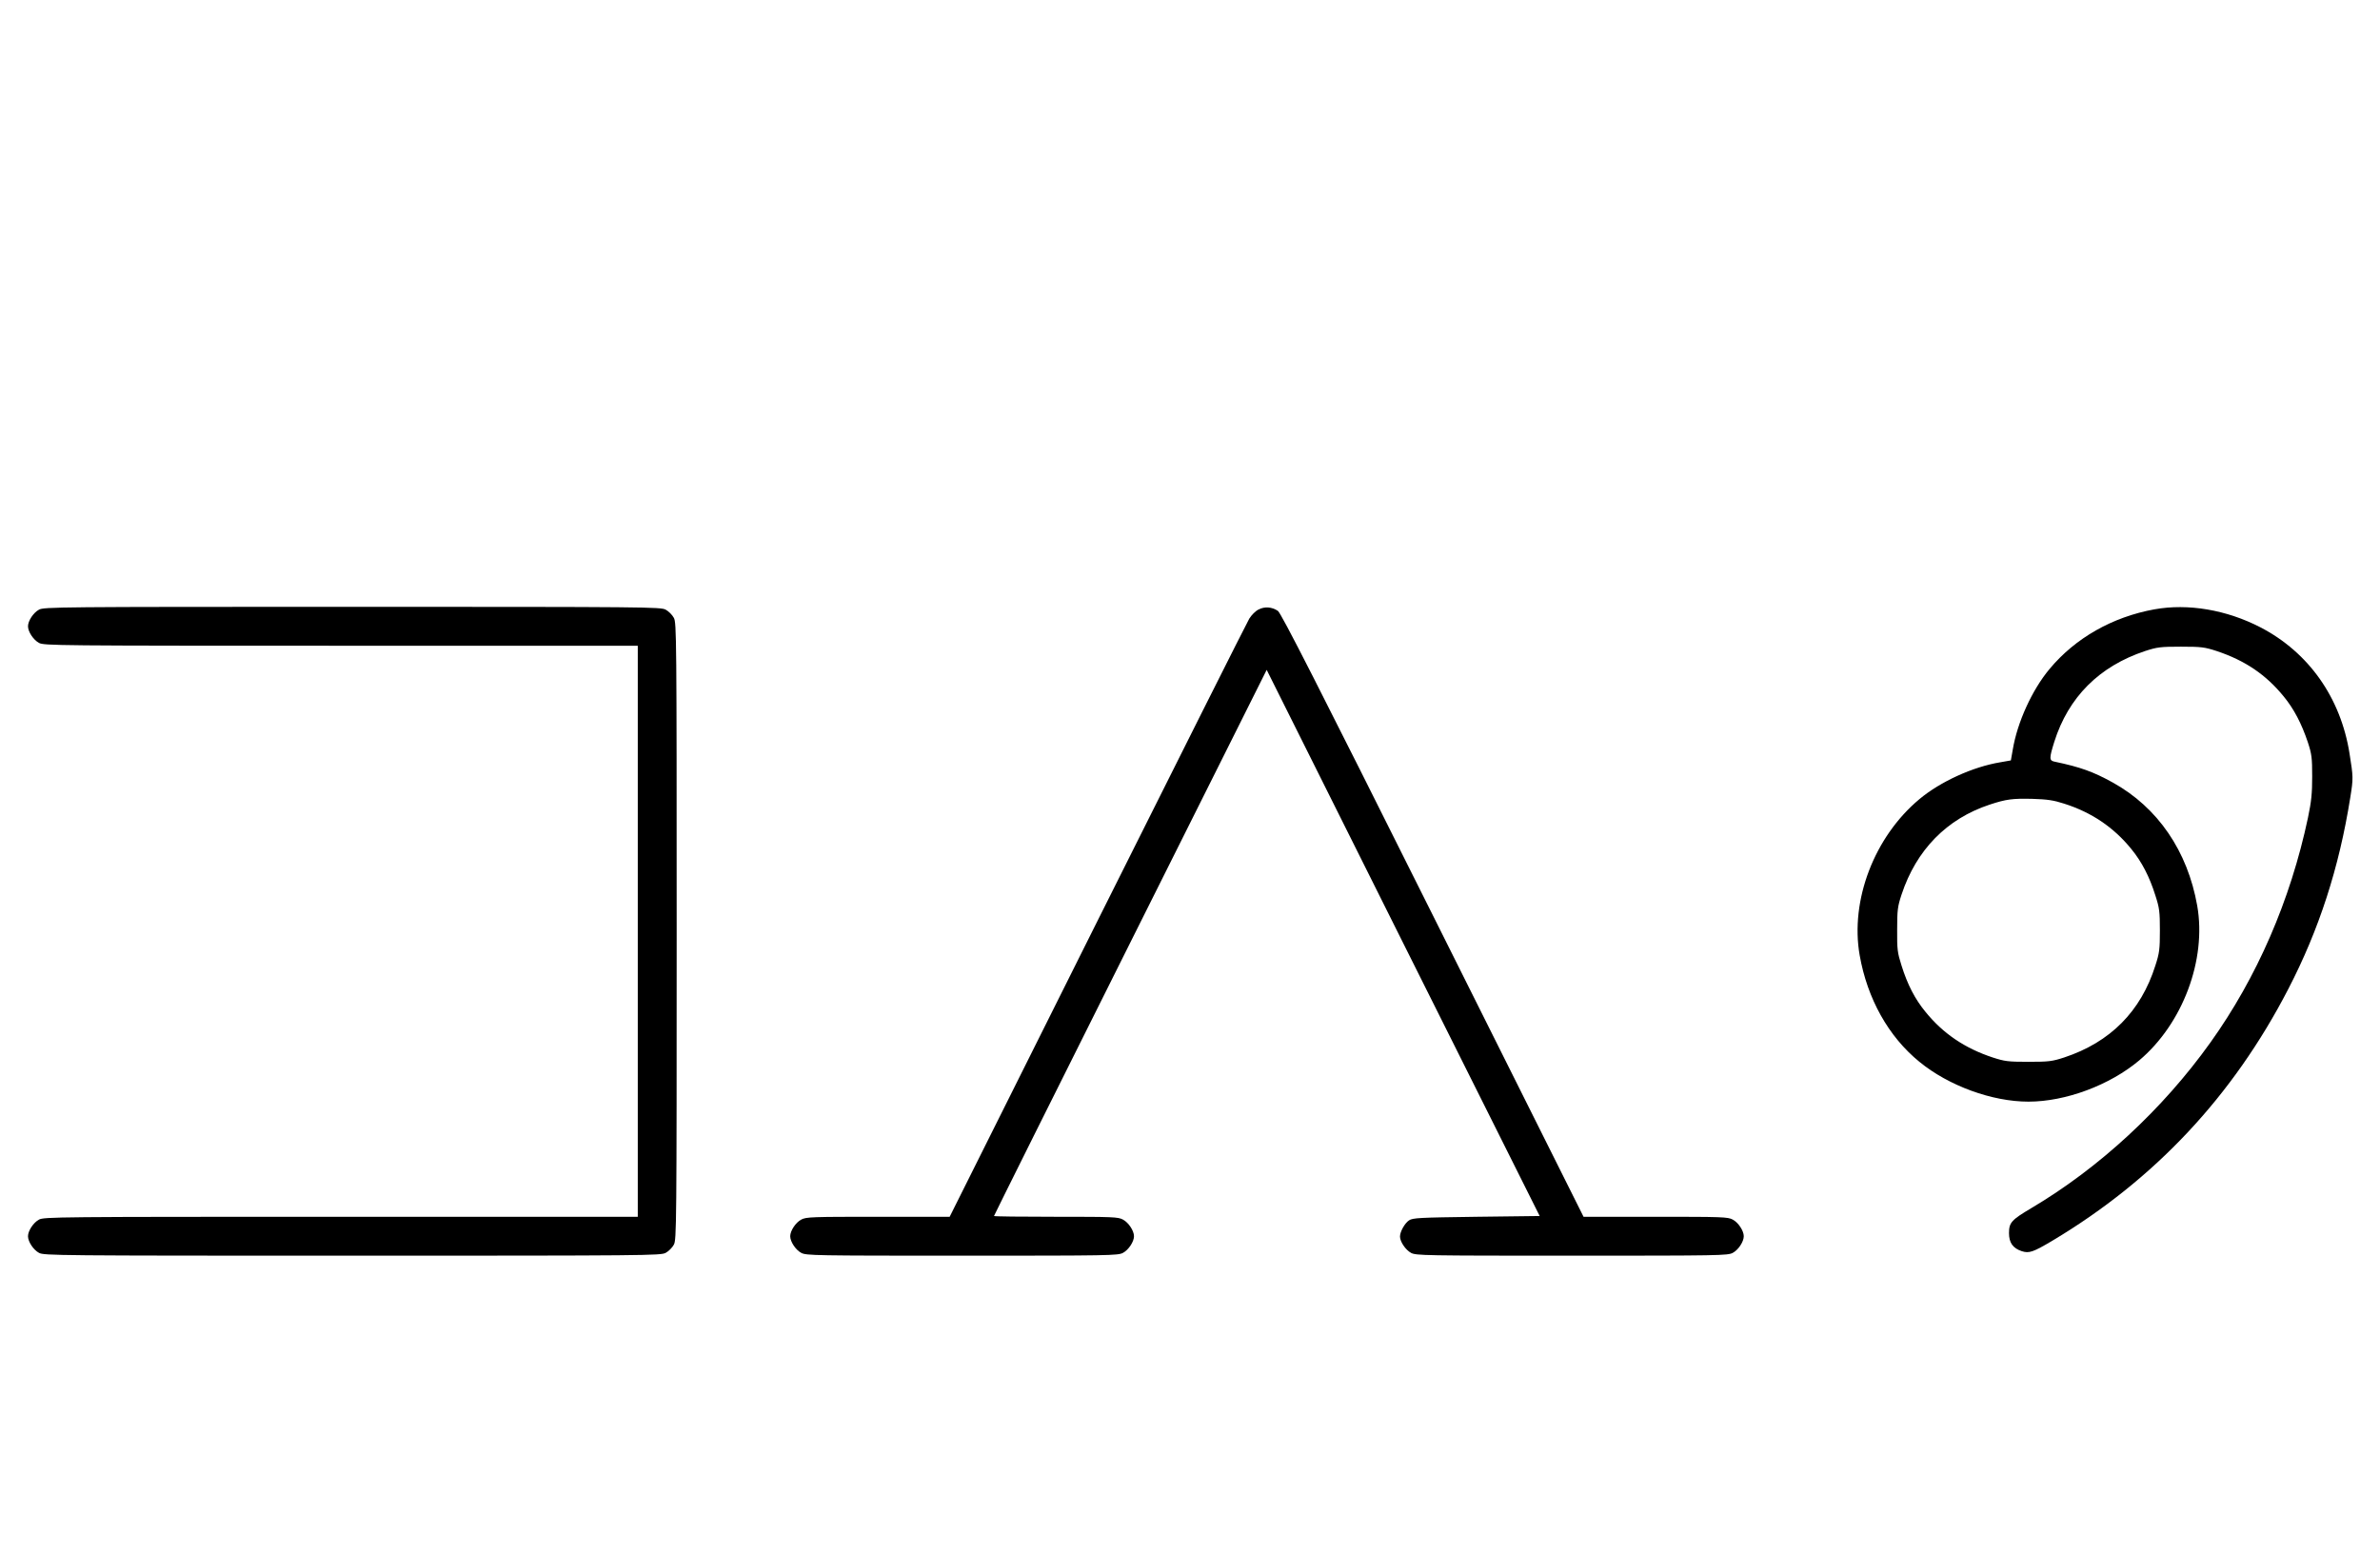
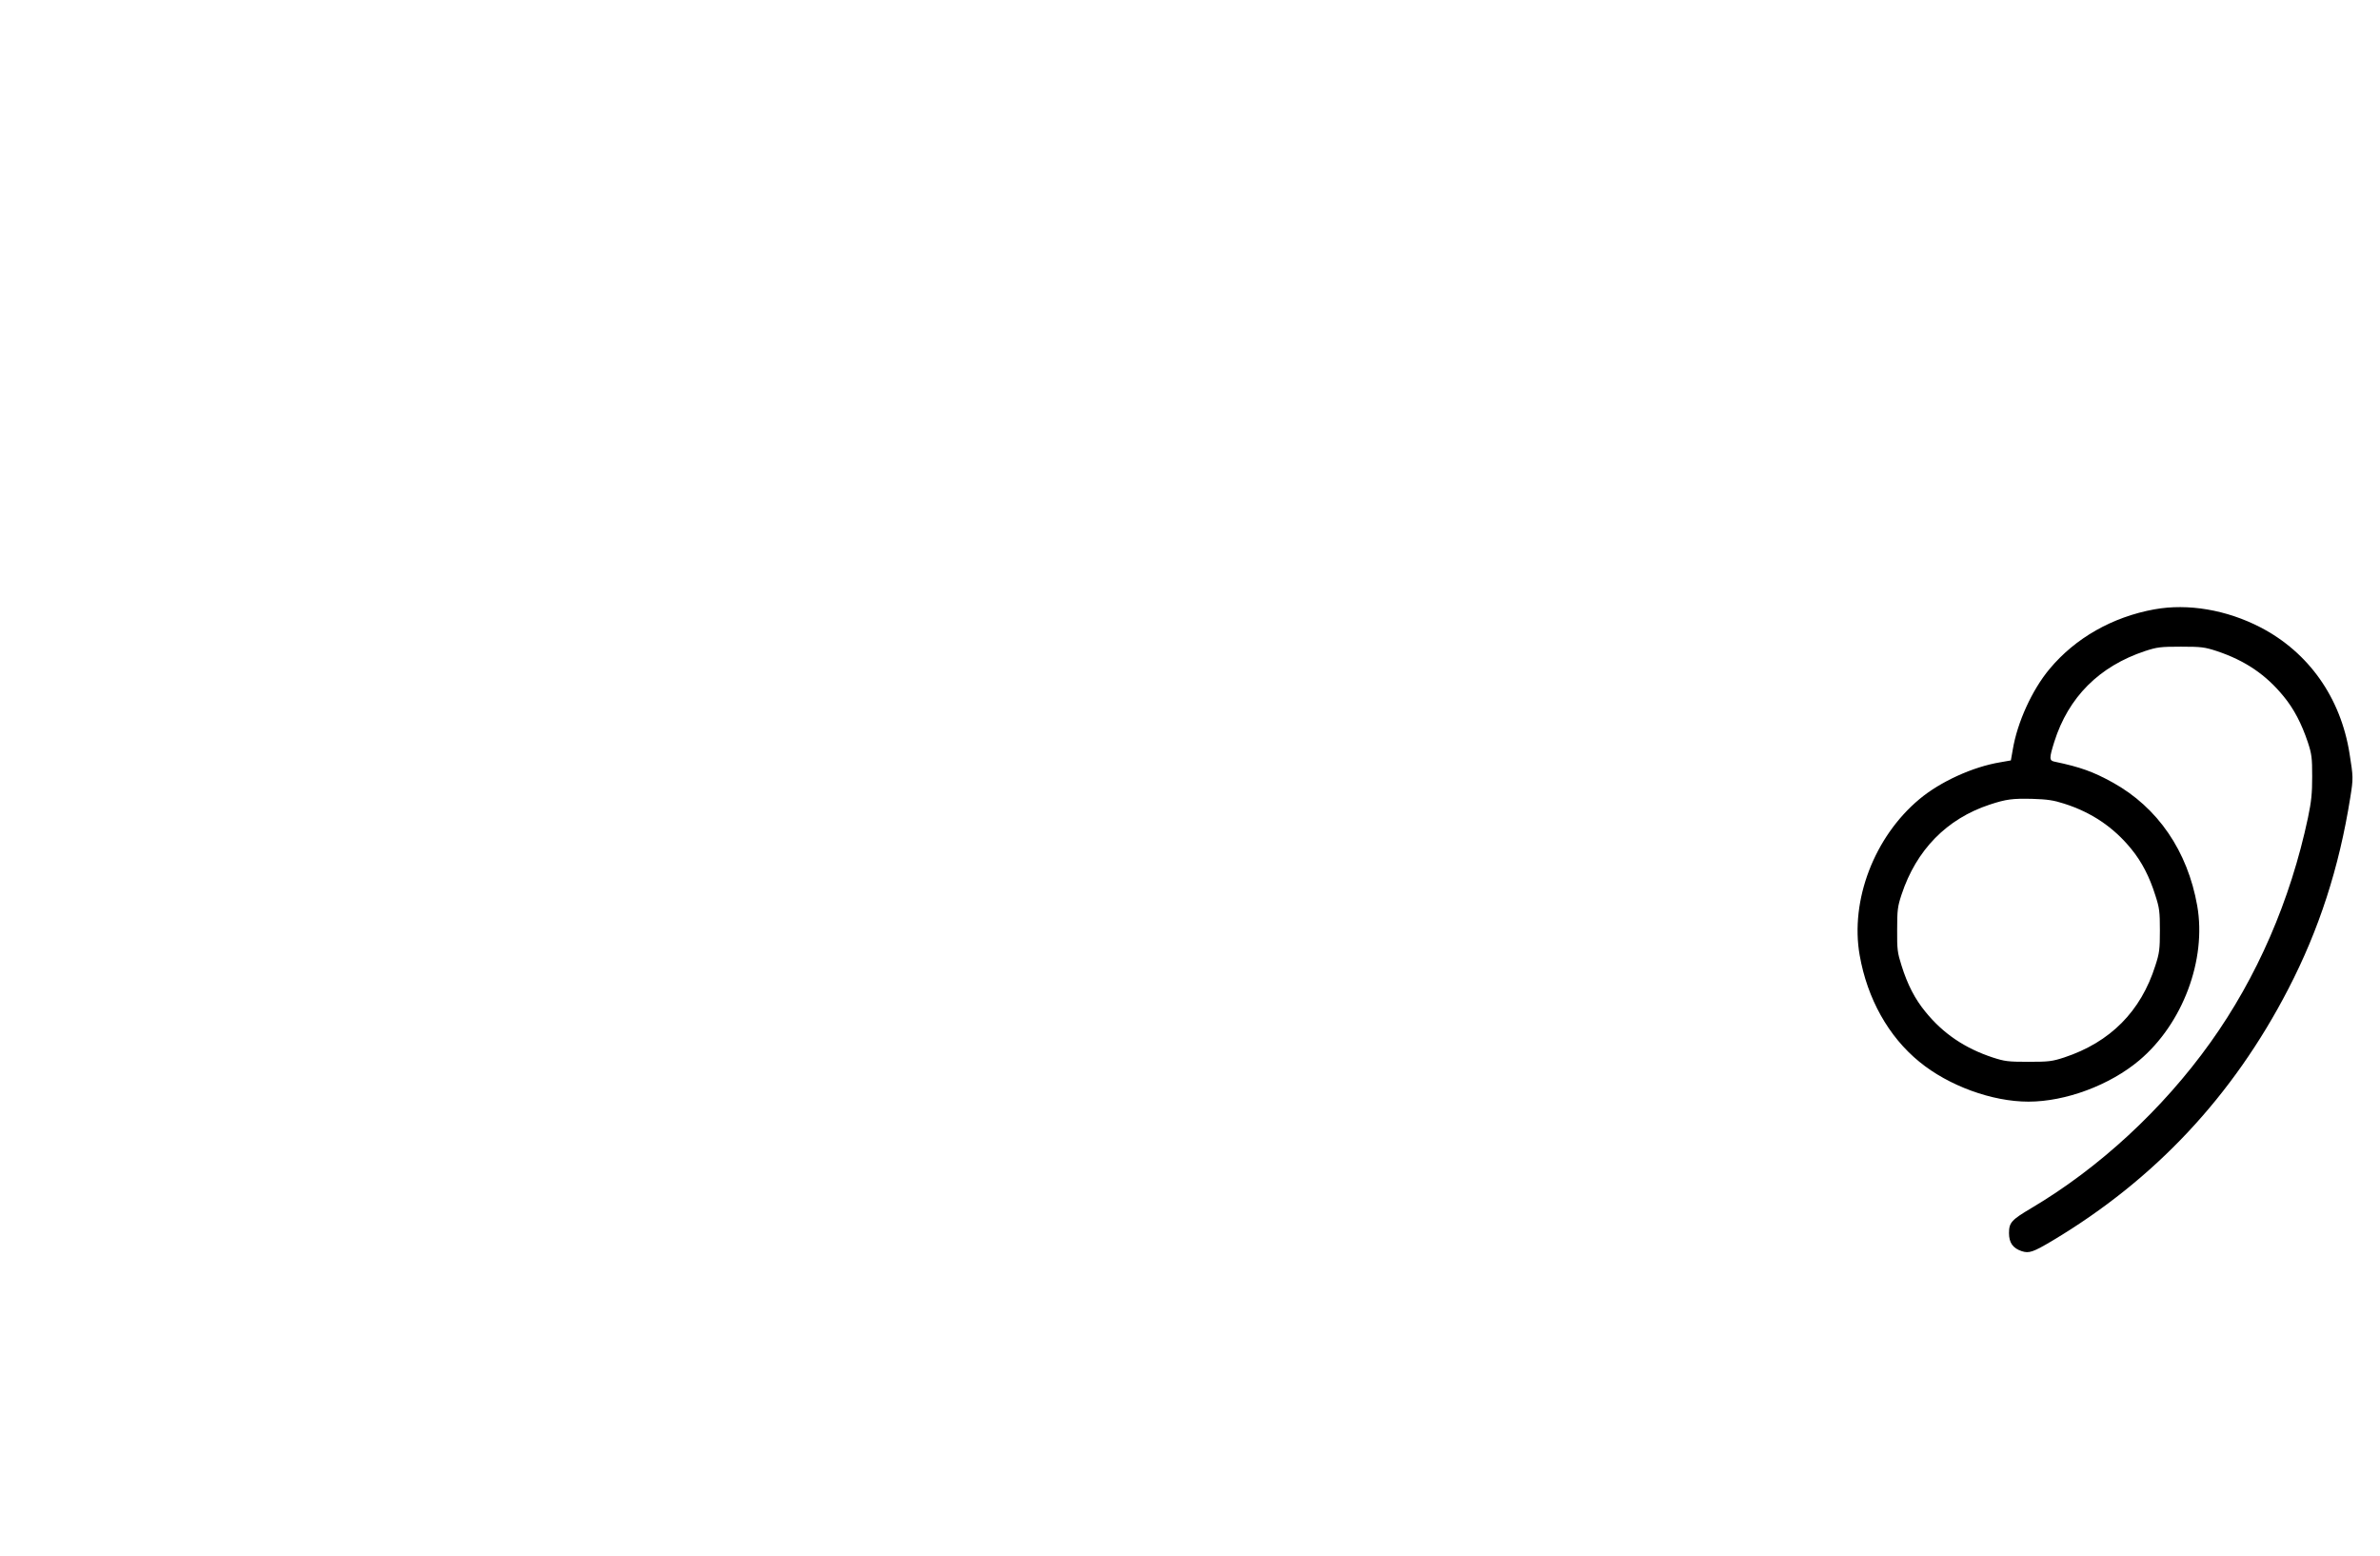
<svg xmlns="http://www.w3.org/2000/svg" version="1.0" width="1530pt" height="1000pt" viewBox="0 0 1530 1000" preserveAspectRatio="xMidYMid meet">
  <g transform="translate(0,1000) scale(0.1,-0.1)" fill="#000000" stroke="none">
-     <path d="M251 6082 c-36 -19 -71 -72 -71 -107 0 -35 35 -88 71 -107 32 -17 113 -18 1941 -18 l1908 0 0 -1835 0 -1835 -1908 0 c-1828 0 -1909 -1 -1941 -18 -36 -19 -71 -72 -71 -107 0 -35 35 -88 71 -107 32 -17 115 -18 2014 -18 1899 0 1982 1 2014 18 19 10 43 34 53 53 17 32 18 115 18 2014 0 1899 -1 1982 -18 2014 -10 19 -34 43 -53 53 -32 17 -115 18 -2014 18 -1899 0 -1982 -1 -2014 -18z" />
-     <path d="M8091 6083 c-19 -9 -46 -36 -60 -59 -14 -23 -453 -897 -976 -1943 l-950 -1901 -460 0 c-427 0 -463 -1 -494 -18 -36 -19 -71 -72 -71 -107 0 -35 35 -88 71 -107 32 -17 84 -18 1034 -18 950 0 1002 1 1034 18 36 19 71 72 71 107 0 35 -35 88 -71 107 -31 17 -65 18 -431 18 -219 0 -398 2 -398 5 0 3 394 794 876 1757 l877 1753 877 -1755 878 -1755 -407 -5 c-370 -5 -408 -7 -433 -23 -28 -19 -58 -73 -58 -104 0 -33 36 -86 71 -105 32 -17 84 -18 1034 -18 950 0 1002 1 1034 18 36 19 71 72 71 107 0 35 -35 88 -71 107 -31 17 -67 18 -496 18 l-463 0 -969 1938 c-743 1487 -976 1943 -996 1956 -39 26 -85 29 -124 9z" />
-     <path d="M13850 6084 c-270 -49 -508 -184 -674 -383 -113 -135 -208 -344 -237 -520 l-12 -68 -68 -12 c-176 -29 -385 -124 -520 -237 -290 -242 -446 -650 -384 -1003 49 -279 185 -523 384 -685 188 -154 467 -256 701 -256 239 0 523 106 712 265 280 236 434 647 373 994 -62 352 -254 632 -543 792 -125 69 -207 99 -374 134 -35 7 -35 21 -2 127 91 288 289 486 584 584 77 25 98 28 230 28 132 0 153 -3 230 -28 183 -61 317 -152 431 -292 66 -80 115 -175 155 -294 25 -76 28 -100 28 -220 0 -110 -5 -159 -27 -265 -113 -532 -328 -1027 -628 -1446 -306 -428 -714 -805 -1150 -1063 -128 -76 -144 -93 -144 -161 0 -62 25 -97 82 -116 47 -15 72 -7 198 68 656 392 1159 928 1515 1616 198 382 327 779 399 1232 20 125 19 131 -5 283 -57 358 -262 649 -572 810 -218 113 -466 155 -682 116z m-580 -1249 c176 -56 318 -152 431 -291 68 -83 117 -178 155 -299 26 -80 29 -104 29 -225 0 -121 -3 -145 -29 -225 -93 -295 -290 -493 -586 -591 -77 -25 -98 -28 -230 -28 -132 0 -153 3 -230 28 -179 59 -319 154 -431 292 -68 82 -117 177 -155 299 -26 82 -29 103 -28 230 0 126 3 149 28 225 95 288 291 488 567 579 106 35 147 40 274 37 97 -3 137 -9 205 -31z" />
+     <path d="M13850 6084 c-270 -49 -508 -184 -674 -383 -113 -135 -208 -344 -237 -520 l-12 -68 -68 -12 c-176 -29 -385 -124 -520 -237 -290 -242 -446 -650 -384 -1003 49 -279 185 -523 384 -685 188 -154 467 -256 701 -256 239 0 523 106 712 265 280 236 434 647 373 994 -62 352 -254 632 -543 792 -125 69 -207 99 -374 134 -35 7 -35 21 -2 127 91 288 289 486 584 584 77 25 98 28 230 28 132 0 153 -3 230 -28 183 -61 317 -152 431 -292 66 -80 115 -175 155 -294 25 -76 28 -100 28 -220 0 -110 -5 -159 -27 -265 -113 -532 -328 -1027 -628 -1446 -306 -428 -714 -805 -1150 -1063 -128 -76 -144 -93 -144 -161 0 -62 25 -97 82 -116 47 -15 72 -7 198 68 656 392 1159 928 1515 1616 198 382 327 779 399 1232 20 125 19 131 -5 283 -57 358 -262 649 -572 810 -218 113 -466 155 -682 116z m-580 -1249 c176 -56 318 -152 431 -291 68 -83 117 -178 155 -299 26 -80 29 -104 29 -225 0 -121 -3 -145 -29 -225 -93 -295 -290 -493 -586 -591 -77 -25 -98 -28 -230 -28 -132 0 -153 3 -230 28 -179 59 -319 154 -431 292 -68 82 -117 177 -155 299 -26 82 -29 103 -28 230 0 126 3 149 28 225 95 288 291 488 567 579 106 35 147 40 274 37 97 -3 137 -9 205 -31" />
  </g>
</svg>